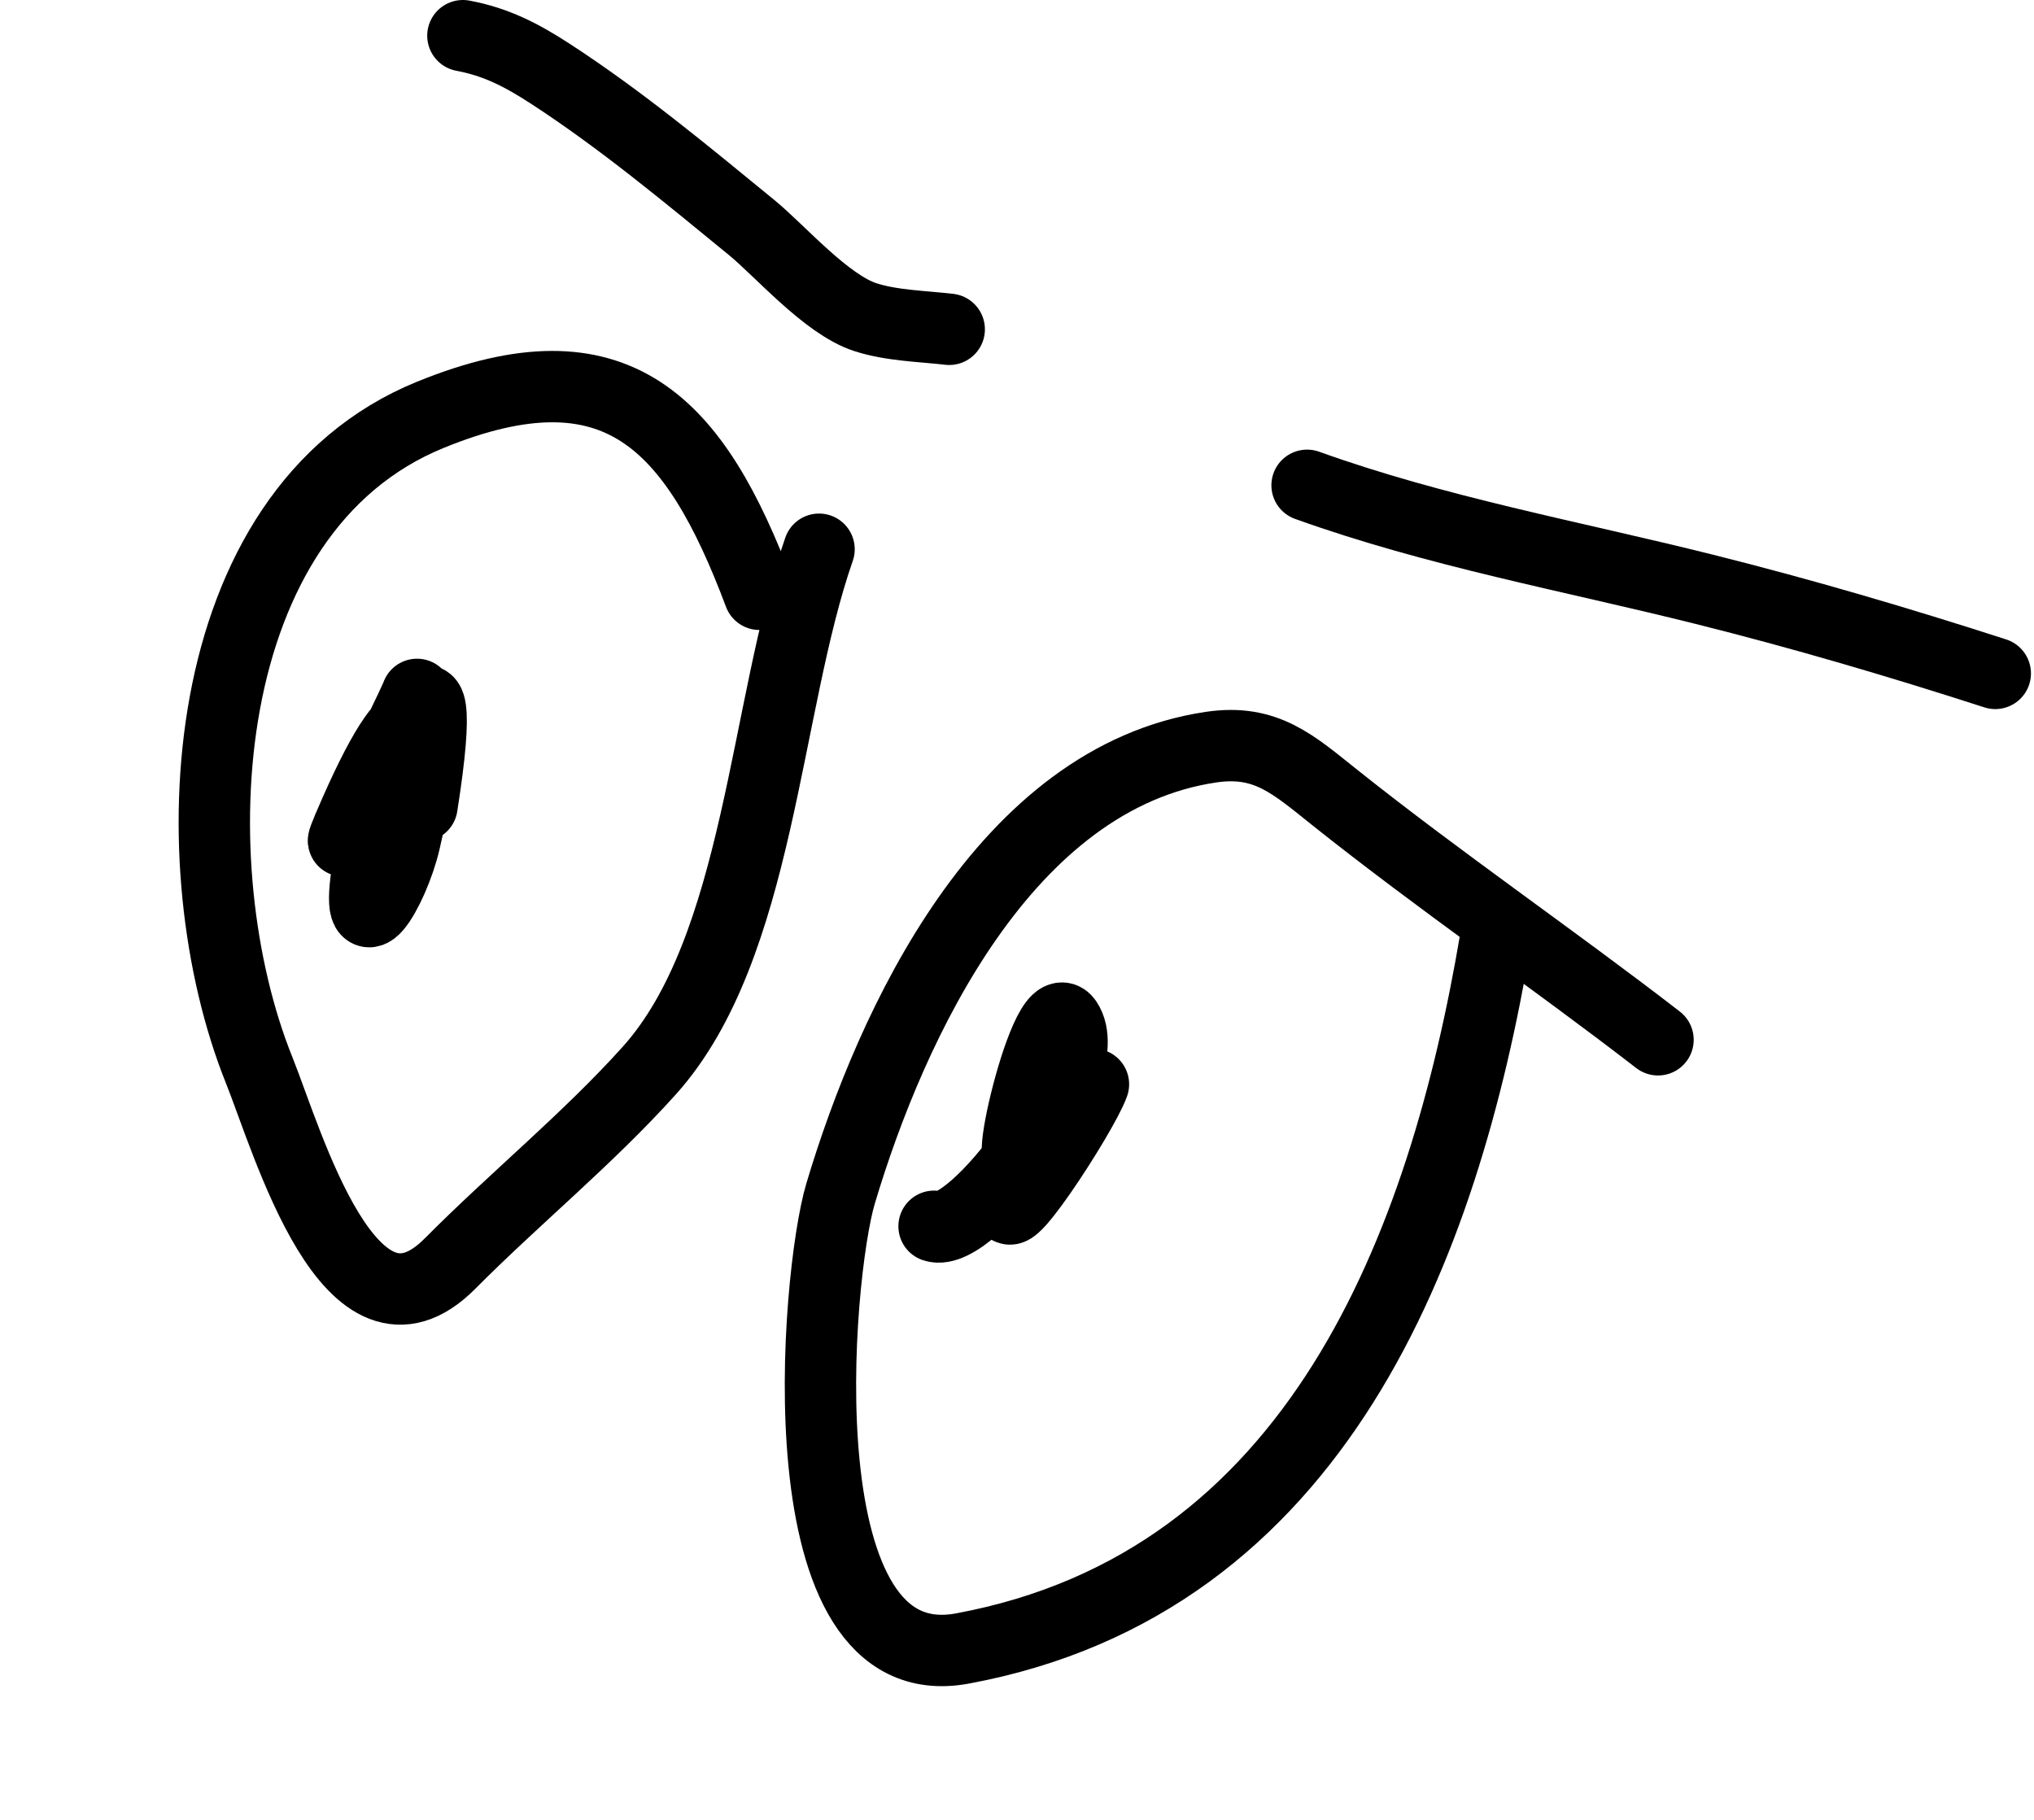
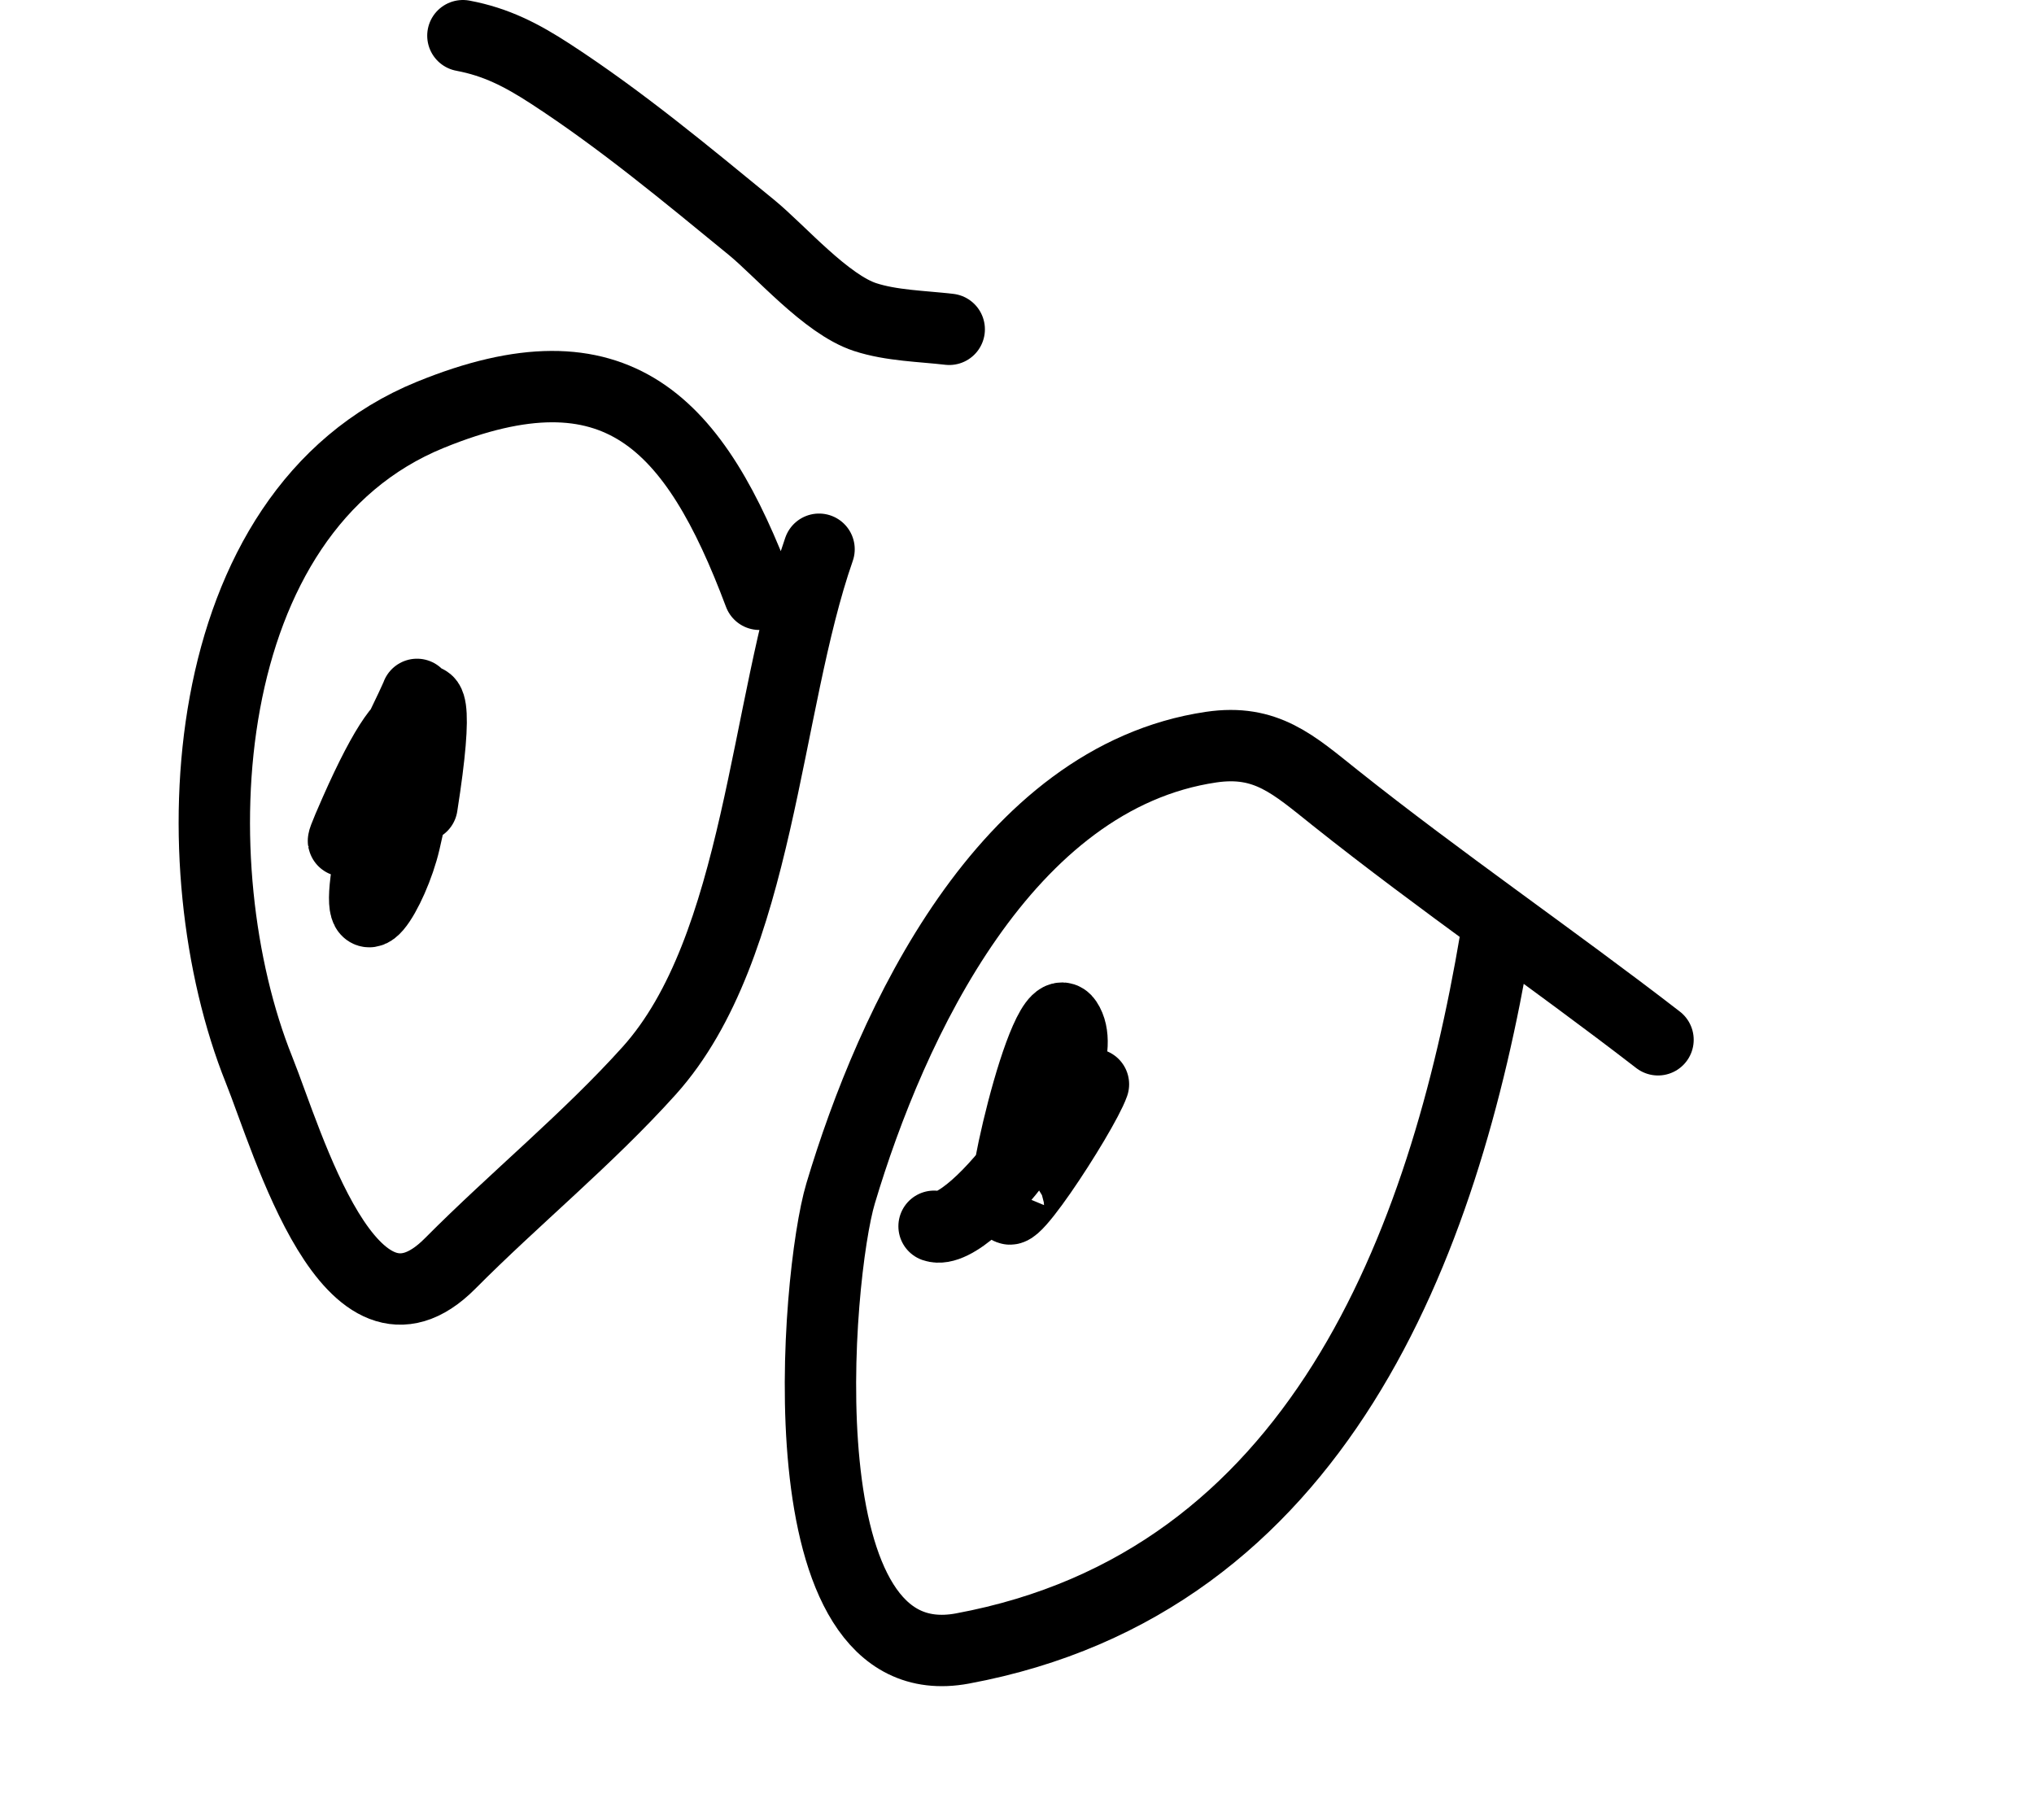
<svg xmlns="http://www.w3.org/2000/svg" width="171" height="153" viewBox="0 0 171 153" fill="none">
  <path d="M125.728 78.955C121.394 104.621 110.825 133.048 80.905 138.593C65.609 141.428 68.626 107.179 70.666 100.349C74.937 86.045 84.512 65.37 101.823 62.813C106.451 62.13 108.75 64.287 112.237 67.064C121.073 74.102 130.463 80.522 139.391 87.417" stroke="black" stroke-width="6" stroke-linecap="round" />
  <path d="M68.858 46.175C64.268 59.322 63.885 79.664 54.579 90.014C49.418 95.753 43.286 100.743 37.842 106.224C29.472 114.651 24.187 95.947 21.779 89.948C14.932 72.897 16.169 43.031 36.187 34.871C51.853 28.485 58.423 35.513 63.843 49.963" stroke="black" stroke-width="6" stroke-linecap="round" />
-   <path d="M91.927 91.157C91.052 93.662 83.397 105.398 84.997 100.43C86.099 97.009 90.538 86.159 86.912 94.945C83.267 103.778 87.789 83.049 89.675 85.857C92.455 89.998 81.712 104.207 78.528 103.095" stroke="black" stroke-width="6" stroke-linecap="round" />
+   <path d="M91.927 91.157C91.052 93.662 83.397 105.398 84.997 100.43C83.267 103.778 87.789 83.049 89.675 85.857C92.455 89.998 81.712 104.207 78.528 103.095" stroke="black" stroke-width="6" stroke-linecap="round" />
  <path d="M35.059 58.378C34.57 59.702 26.02 76.97 29.866 68.258C35.094 56.416 36.651 59.438 34.026 70.737C33.053 74.928 29.622 80.542 30.966 72.745C32.629 63.102 38.292 49.867 35.477 67.756" stroke="black" stroke-width="6" stroke-linecap="round" />
-   <path d="M109.887 40.8C120.746 44.703 132.097 46.749 143.273 49.543C151.534 51.608 159.649 53.999 167.744 56.614" stroke="black" stroke-width="6" stroke-linecap="round" />
  <path d="M79.802 27.686C77.525 27.421 74.938 27.38 72.73 26.657C69.453 25.584 65.605 21.105 63.173 19.114C57.703 14.637 52.224 10.075 46.288 6.214C43.837 4.62 41.706 3.523 38.916 3" stroke="black" stroke-width="6" stroke-linecap="round" />
</svg>